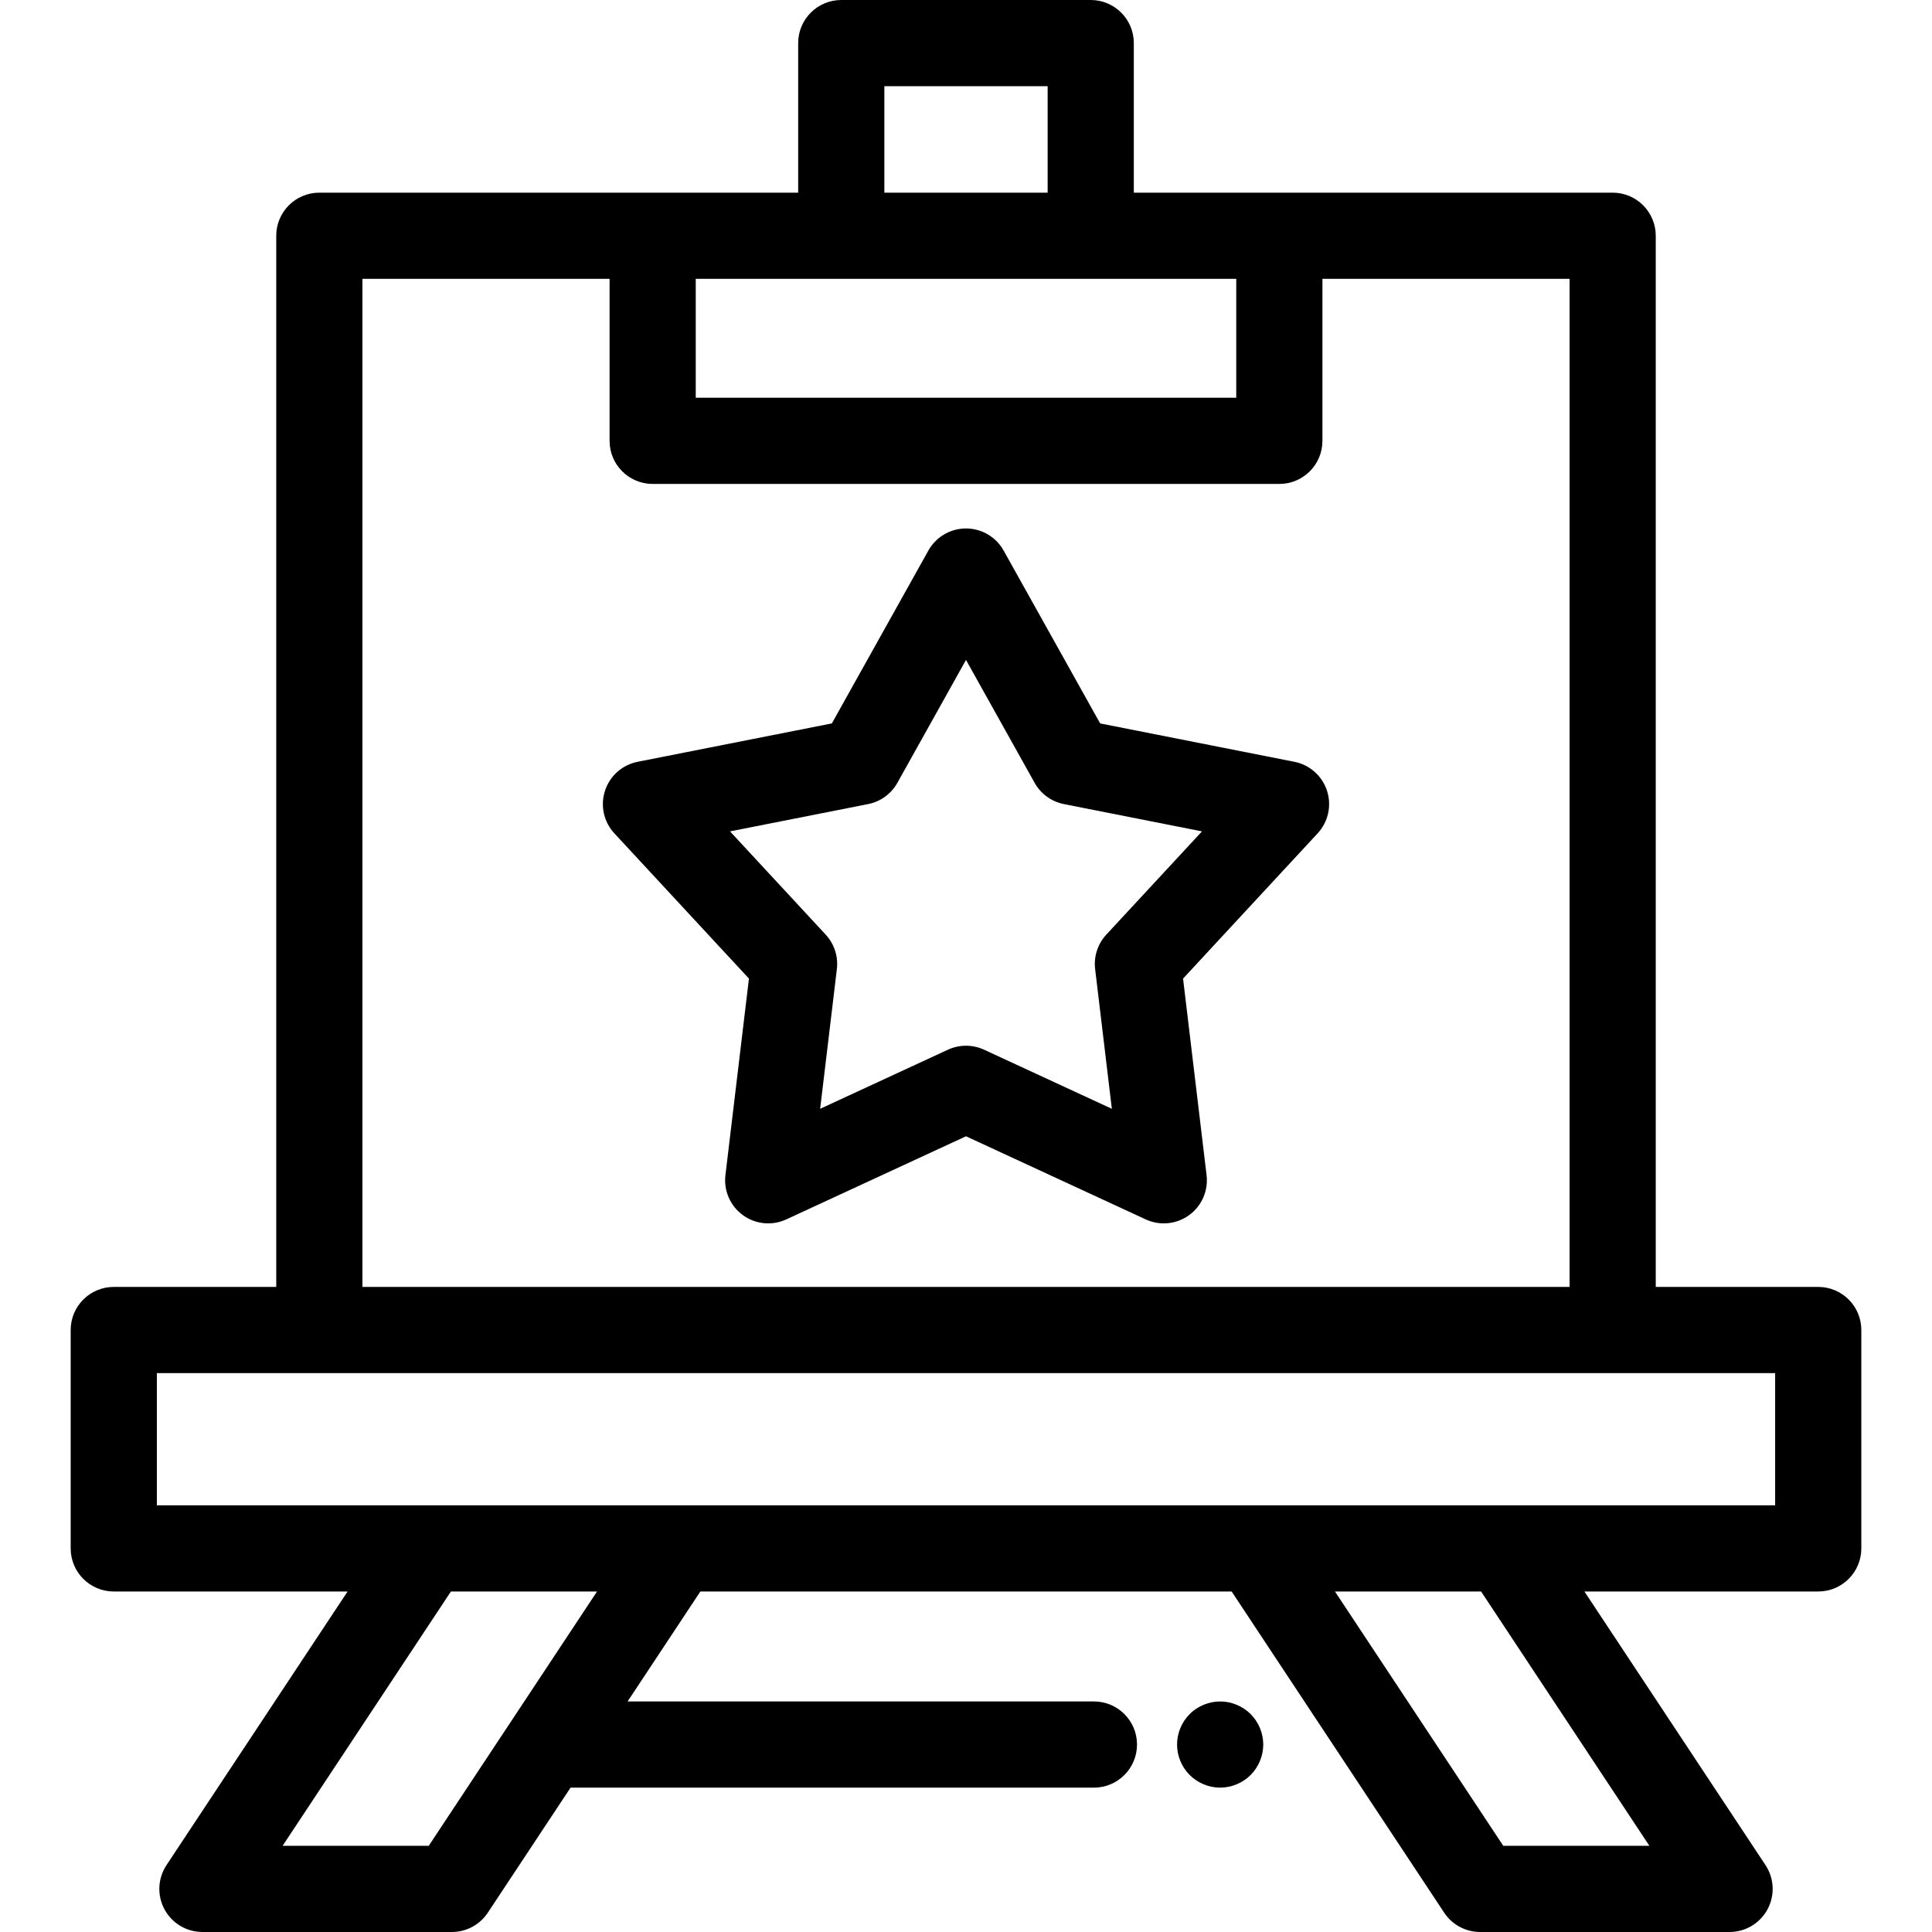
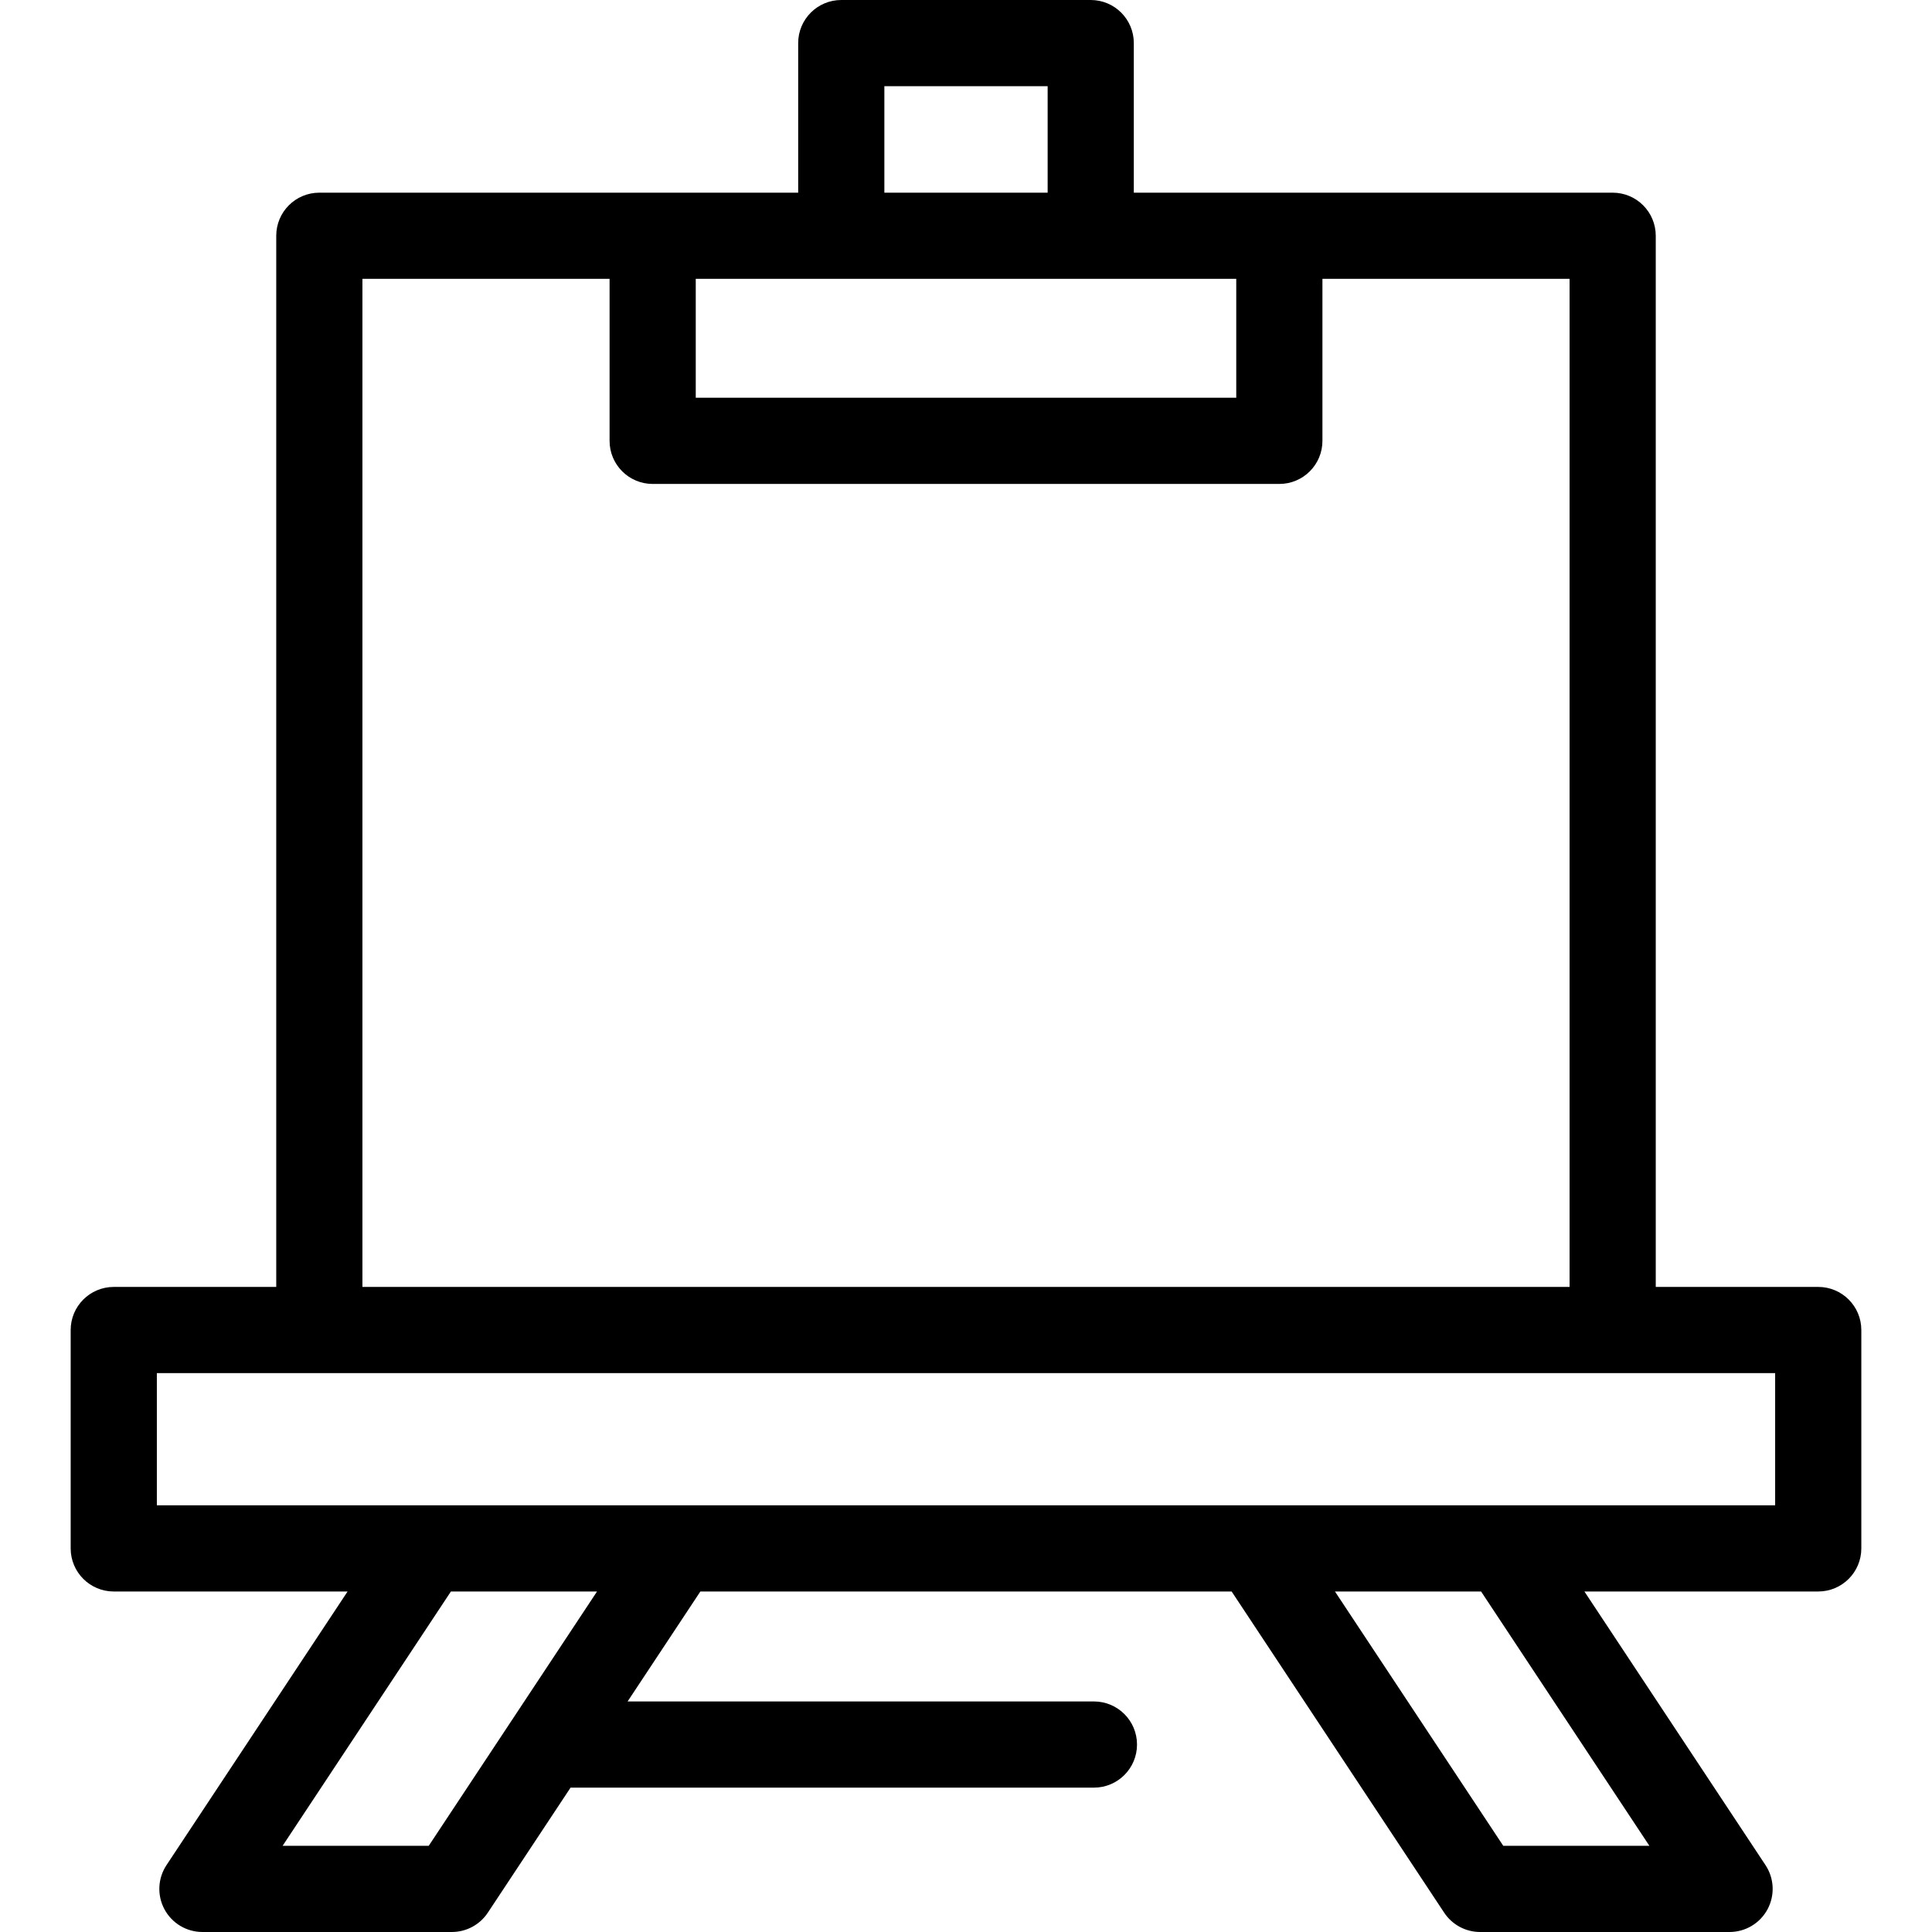
<svg xmlns="http://www.w3.org/2000/svg" fill="#000000" height="800px" width="800px" version="1.1" id="Layer_1" viewBox="0 0 512.002 512.002" xml:space="preserve">
  <g>
    <g>
-       <path d="M334.549,460.097c-0.148-0.731-0.365-1.45-0.651-2.135c-0.285-0.697-0.639-1.359-1.051-1.975    c-0.411-0.628-0.891-1.21-1.416-1.736c-0.525-0.525-1.108-1.005-1.736-1.416c-0.617-0.411-1.279-0.765-1.975-1.051    c-0.685-0.285-1.405-0.514-2.135-0.651c-3.711-0.754-7.651,0.468-10.3,3.117c-0.525,0.525-1.005,1.108-1.427,1.736    c-0.411,0.617-0.765,1.279-1.051,1.975c-0.285,0.685-0.502,1.404-0.651,2.135c-0.148,0.731-0.217,1.484-0.217,2.227    s0.069,1.496,0.217,2.227c0.148,0.731,0.365,1.45,0.651,2.135c0.285,0.697,0.639,1.359,1.051,1.975    c0.422,0.628,0.902,1.21,1.427,1.736c2.124,2.124,5.058,3.346,8.073,3.346c0.742,0,1.496-0.08,2.227-0.228    c0.731-0.137,1.45-0.365,2.135-0.651c0.697-0.285,1.359-0.639,1.975-1.051c0.628-0.411,1.21-0.891,1.736-1.416    c0.525-0.525,1.005-1.108,1.416-1.736c0.411-0.617,0.765-1.279,1.051-1.975c0.285-0.685,0.502-1.405,0.651-2.135    s0.228-1.484,0.228-2.227C334.778,461.582,334.698,460.828,334.549,460.097z" />
-     </g>
+       </g>
  </g>
  <g>
    <g>
      <path d="M481.853,341.049h-43.059V62.48c0-6.307-5.112-11.419-11.419-11.419h-88.336h-38.566V11.419    C300.474,5.112,295.361,0,289.055,0h-66.109c-6.307,0-11.419,5.112-11.419,11.419v39.642h-38.565H84.627    c-6.307,0-11.419,5.112-11.419,11.419v278.57H30.149c-6.307,0-11.419,5.112-11.419,11.419v57.876    c0,6.307,5.112,11.419,11.419,11.419h61.964L44.122,494.28c-2.32,3.506-2.526,8.003-0.536,11.706    c1.99,3.704,5.854,6.014,10.059,6.014h66.109c3.831,0,7.407-1.922,9.522-5.117l21.931-33.139h138.695    c6.307,0,11.419-5.112,11.419-11.419s-5.112-11.419-11.419-11.419H166.32l19.286-29.143h140.79l56.33,85.121    c2.115,3.195,5.691,5.117,9.522,5.117h66.109c4.204,0,8.068-2.31,10.059-6.014c1.99-3.703,1.785-8.201-0.536-11.706    l-47.991-72.518h61.964c6.307,0,11.419-5.112,11.419-11.419v-57.876C493.272,346.162,488.159,341.049,481.853,341.049z     M234.365,22.837h43.271v28.224h-43.271V22.837z M184.381,73.898h38.566h66.109h38.566v31.513h-143.24V73.898z M96.046,73.898    h65.499v42.932c0,6.307,5.112,11.419,11.419,11.419h166.076c6.307,0,11.419-5.112,11.419-11.419V73.898h65.499v267.151H96.046    V73.898z M113.618,489.163H74.895l44.603-67.4h38.723L113.618,489.163z M437.108,489.163h-38.724l-44.603-67.4h38.723    L437.108,489.163z M470.434,398.925H41.568v-35.038h43.059h342.748h43.059V398.925z" />
    </g>
  </g>
  <g>
    <g>
-       <path d="M351.674,209.56c-1.279-3.936-4.587-6.872-8.646-7.673l-51.476-10.174L265.971,145.9c-2.018-3.613-5.832-5.852-9.97-5.852    s-7.952,2.238-9.97,5.852l-25.581,45.812l-51.476,10.174c-4.059,0.803-7.367,3.737-8.646,7.673    c-1.279,3.936-0.328,8.255,2.485,11.29l35.665,38.487l-6.232,52.099c-0.492,4.108,1.279,8.161,4.626,10.594    c3.349,2.433,7.751,2.864,11.505,1.126l47.624-22.027l47.624,22.027c1.529,0.707,3.164,1.055,4.792,1.055    c2.372,0,4.728-0.739,6.713-2.181c3.348-2.432,5.118-6.486,4.626-10.594l-6.232-52.099l35.665-38.487    C352.002,217.814,352.952,213.496,351.674,209.56z M293.184,247.687c-2.277,2.457-3.361,5.79-2.962,9.117l4.43,37.04    l-33.858-15.659c-1.521-0.703-3.157-1.055-4.794-1.055s-3.273,0.352-4.794,1.055l-33.858,15.659l4.43-37.04    c0.398-3.326-0.685-6.661-2.962-9.117l-25.356-27.362l36.596-7.233c3.286-0.65,6.122-2.71,7.756-5.635L256,174.889l18.187,32.568    c1.634,2.925,4.469,4.985,7.756,5.635l36.596,7.233L293.184,247.687z" />
-     </g>
+       </g>
  </g>
</svg>